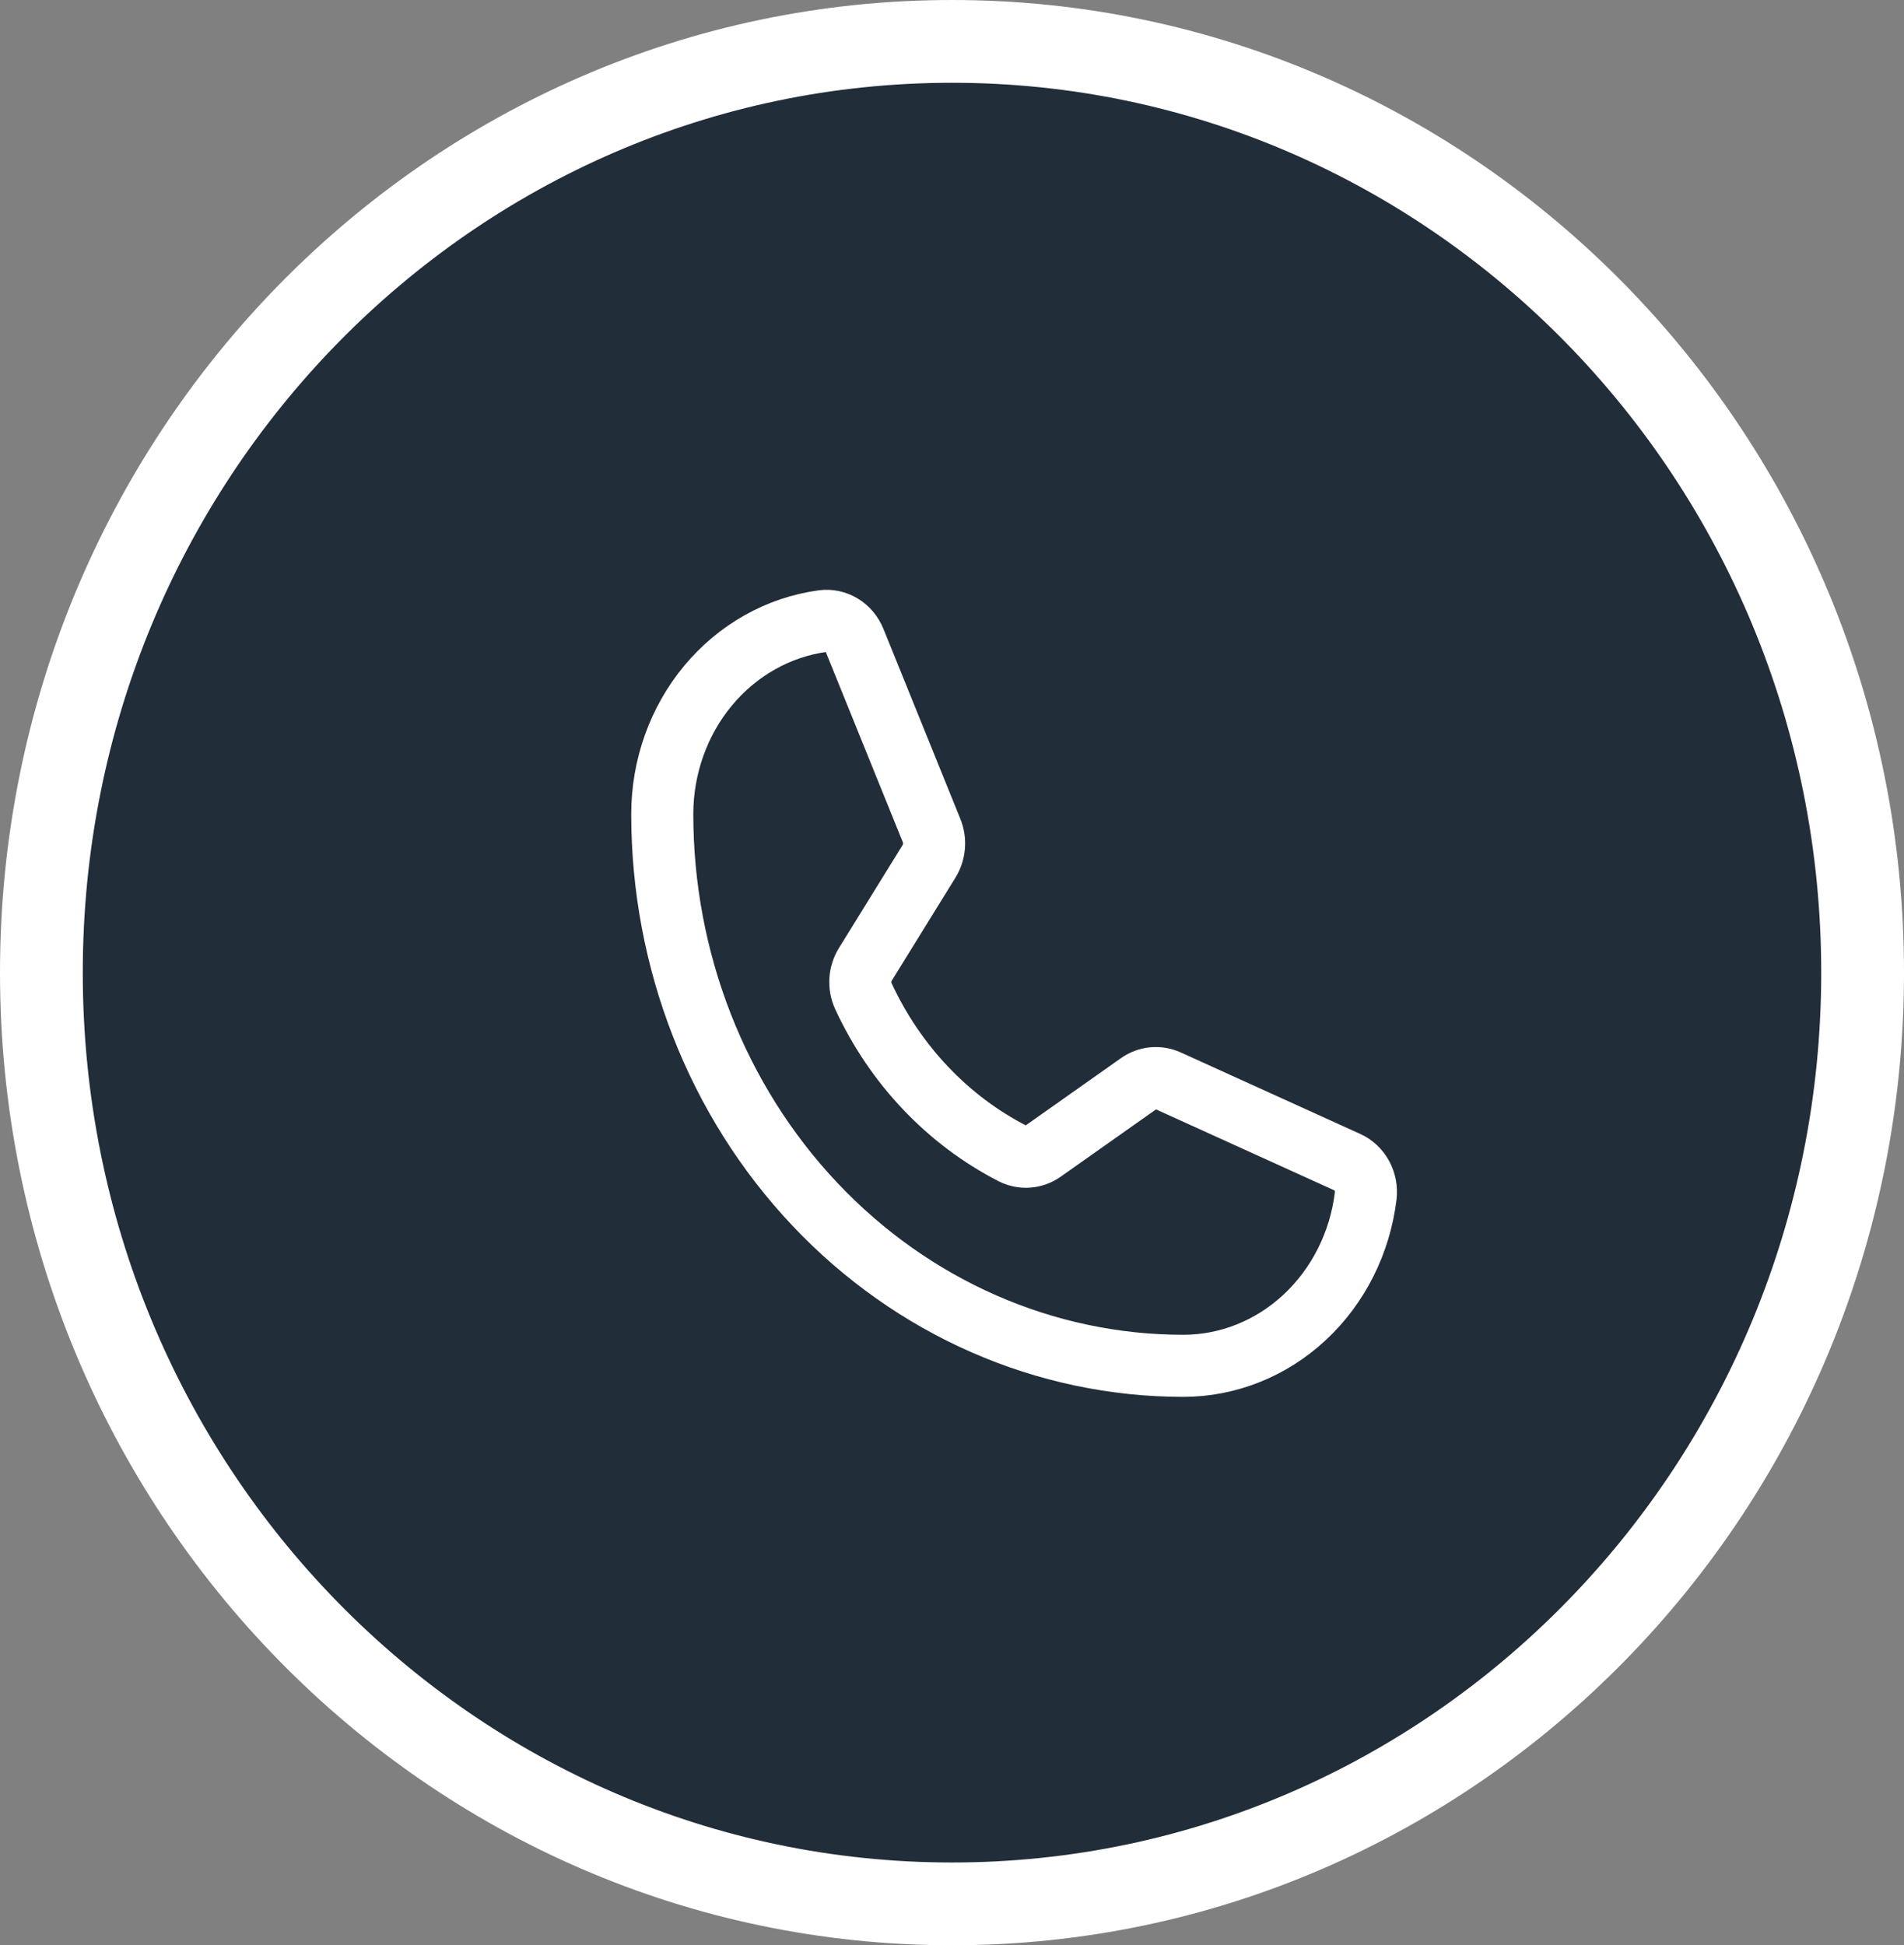
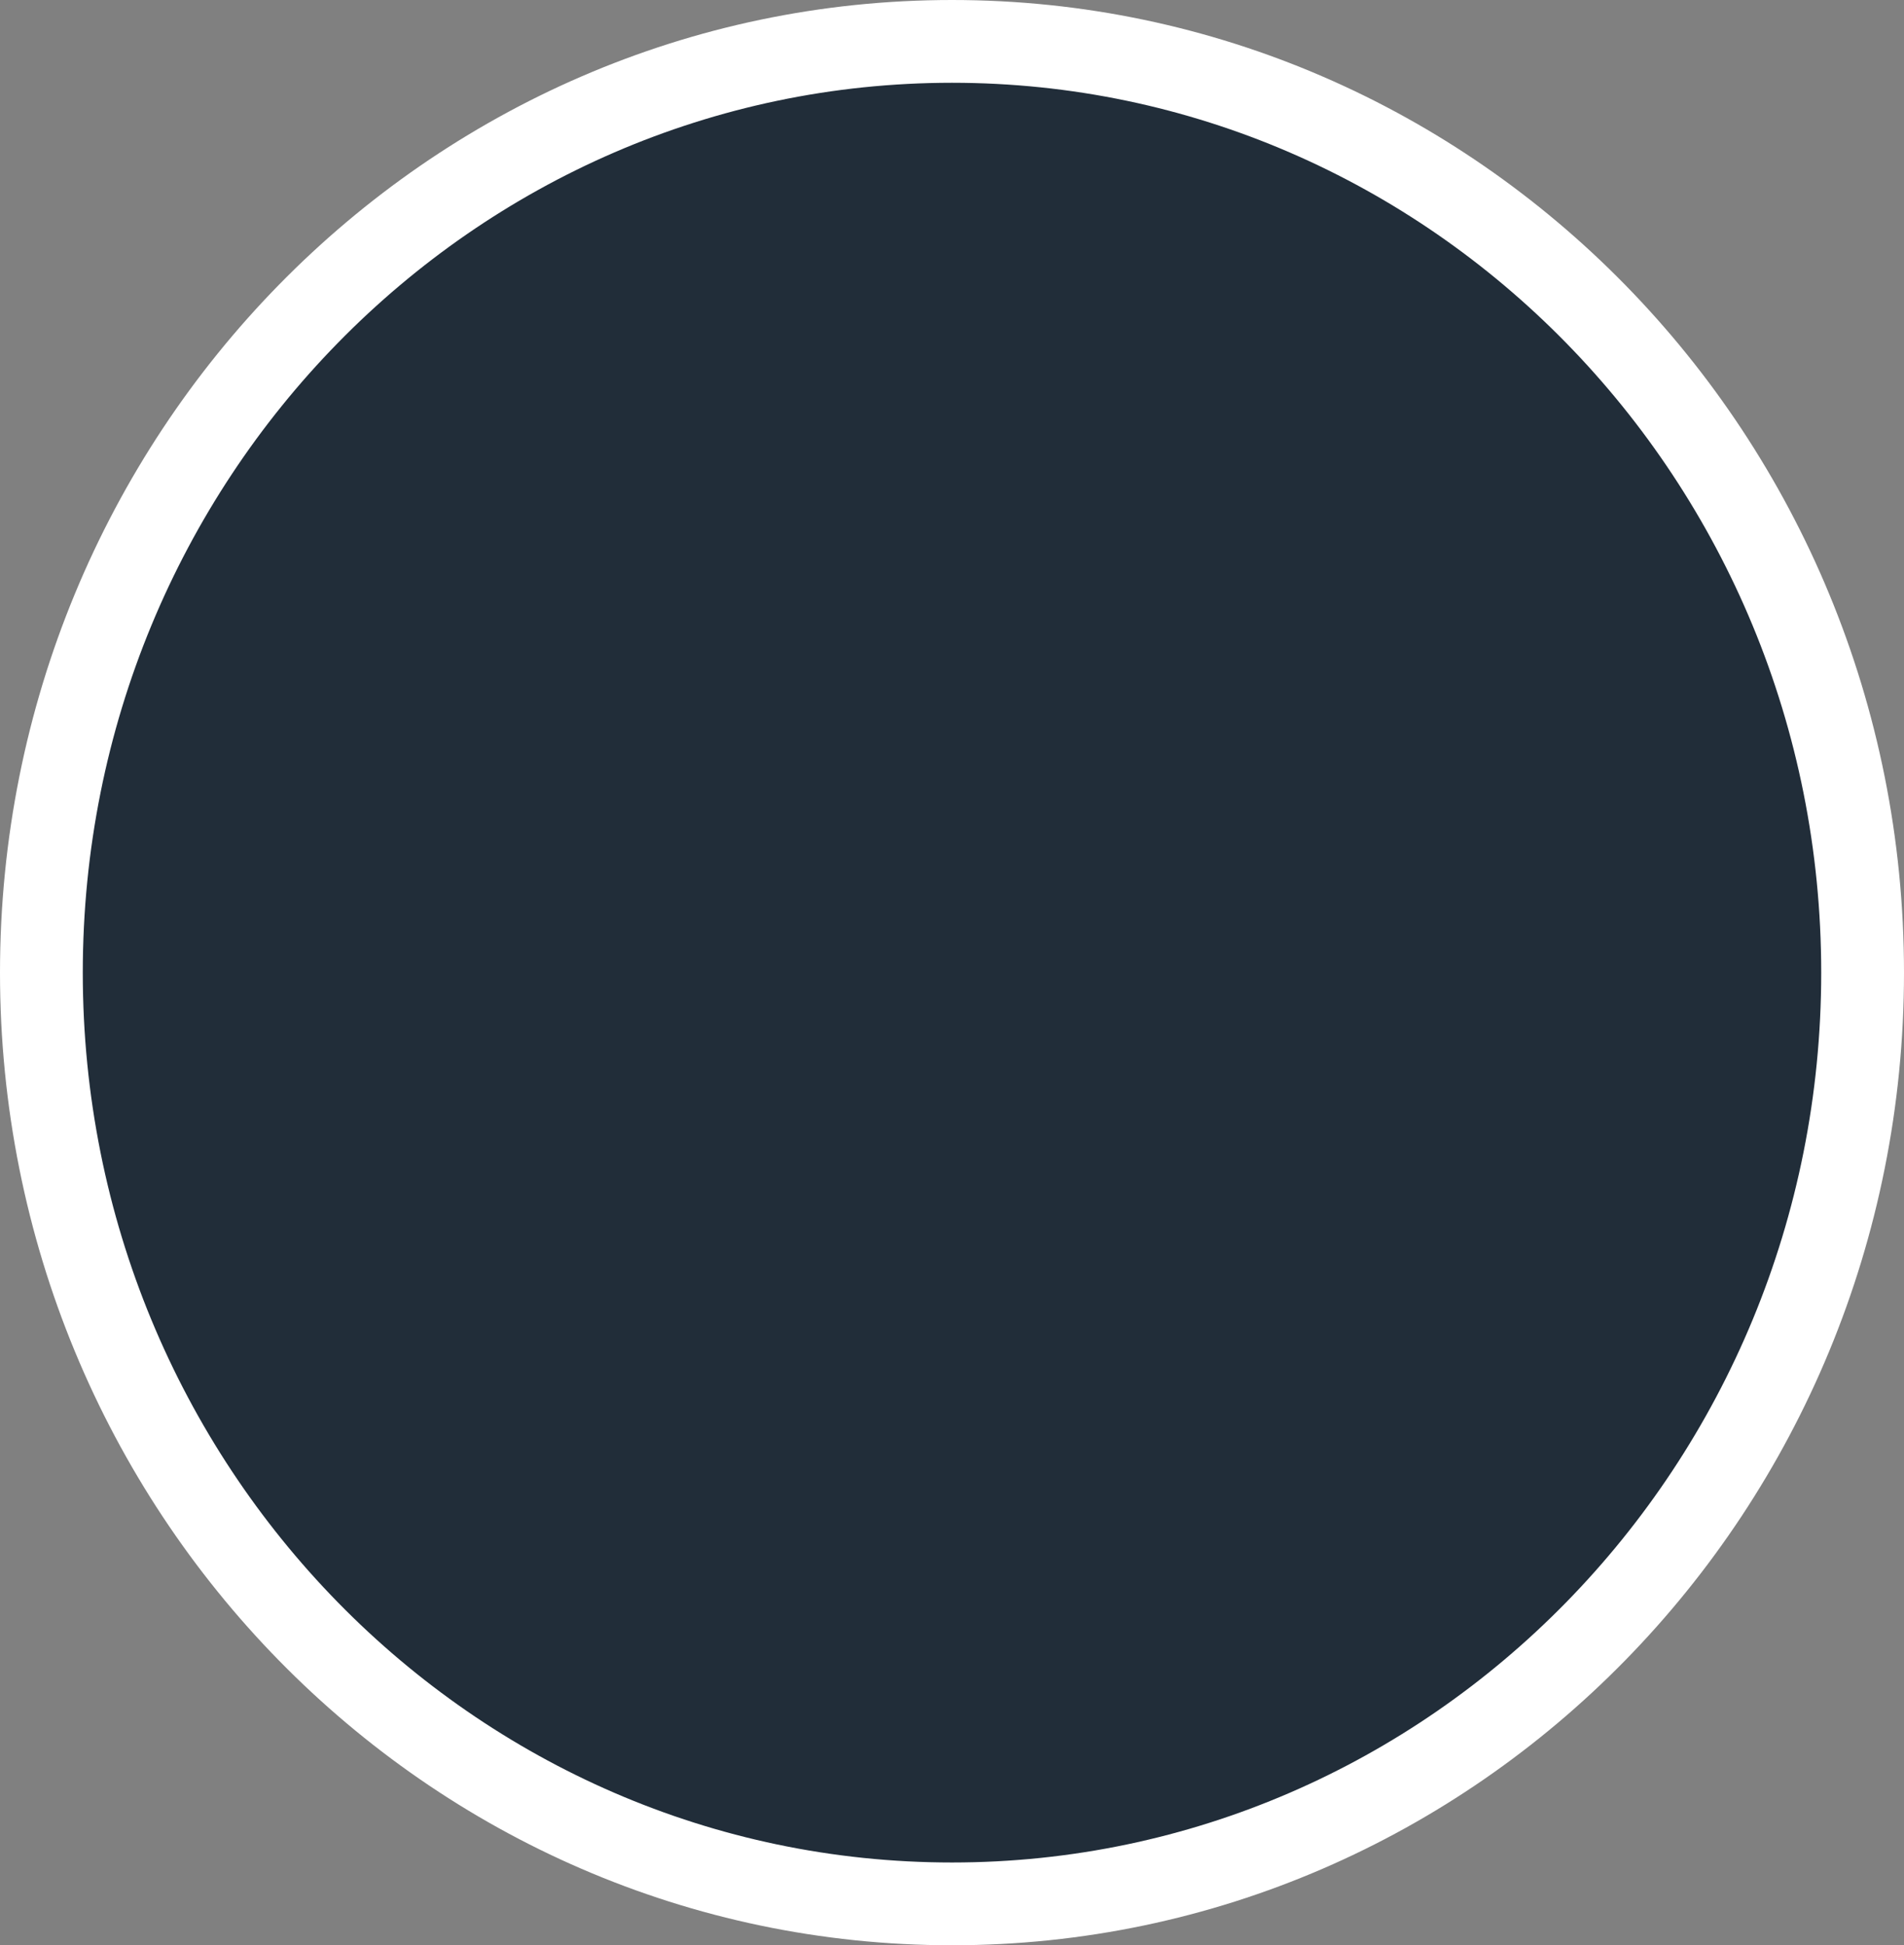
<svg xmlns="http://www.w3.org/2000/svg" width="46" height="47" viewBox="0 0 46 47" fill="none">
  <rect x="0" y="0" width="46" height="47" fill="#808080" stroke="none" />
  <path d="M45 23.5C45 35.947 35.13 46 23 46C10.87 46 1 35.947 1 23.5C1 11.053 10.87 1 23 1C35.13 1 45 11.053 45 23.5Z" fill="#212D39" stroke="white" stroke-width="2" />
-   <path d="M20.857 24.064C21.625 25.727 22.898 27.068 24.471 27.874C24.587 27.932 24.714 27.957 24.841 27.946C24.968 27.936 25.09 27.891 25.196 27.816L27.513 26.18C27.616 26.107 27.733 26.063 27.856 26.051C27.979 26.039 28.102 26.06 28.216 26.111L32.55 28.079C32.698 28.145 32.821 28.26 32.901 28.407C32.981 28.553 33.014 28.723 32.995 28.892C32.858 30.027 32.334 31.07 31.523 31.826C30.712 32.583 29.668 33 28.587 33C25.249 33 22.047 31.596 19.687 29.096C17.326 26.597 16 23.207 16 19.672C16 18.528 16.394 17.423 17.108 16.564C17.823 15.705 18.808 15.151 19.88 15.006C20.039 14.985 20.2 15.02 20.338 15.105C20.477 15.19 20.585 15.32 20.648 15.476L22.508 20.07C22.556 20.189 22.575 20.318 22.564 20.447C22.554 20.576 22.513 20.7 22.447 20.808L20.907 23.299C20.837 23.411 20.795 23.541 20.787 23.675C20.778 23.809 20.802 23.943 20.857 24.064V24.064Z" stroke="white" stroke-width="1.5" stroke-linecap="round" stroke-linejoin="round" />
</svg>